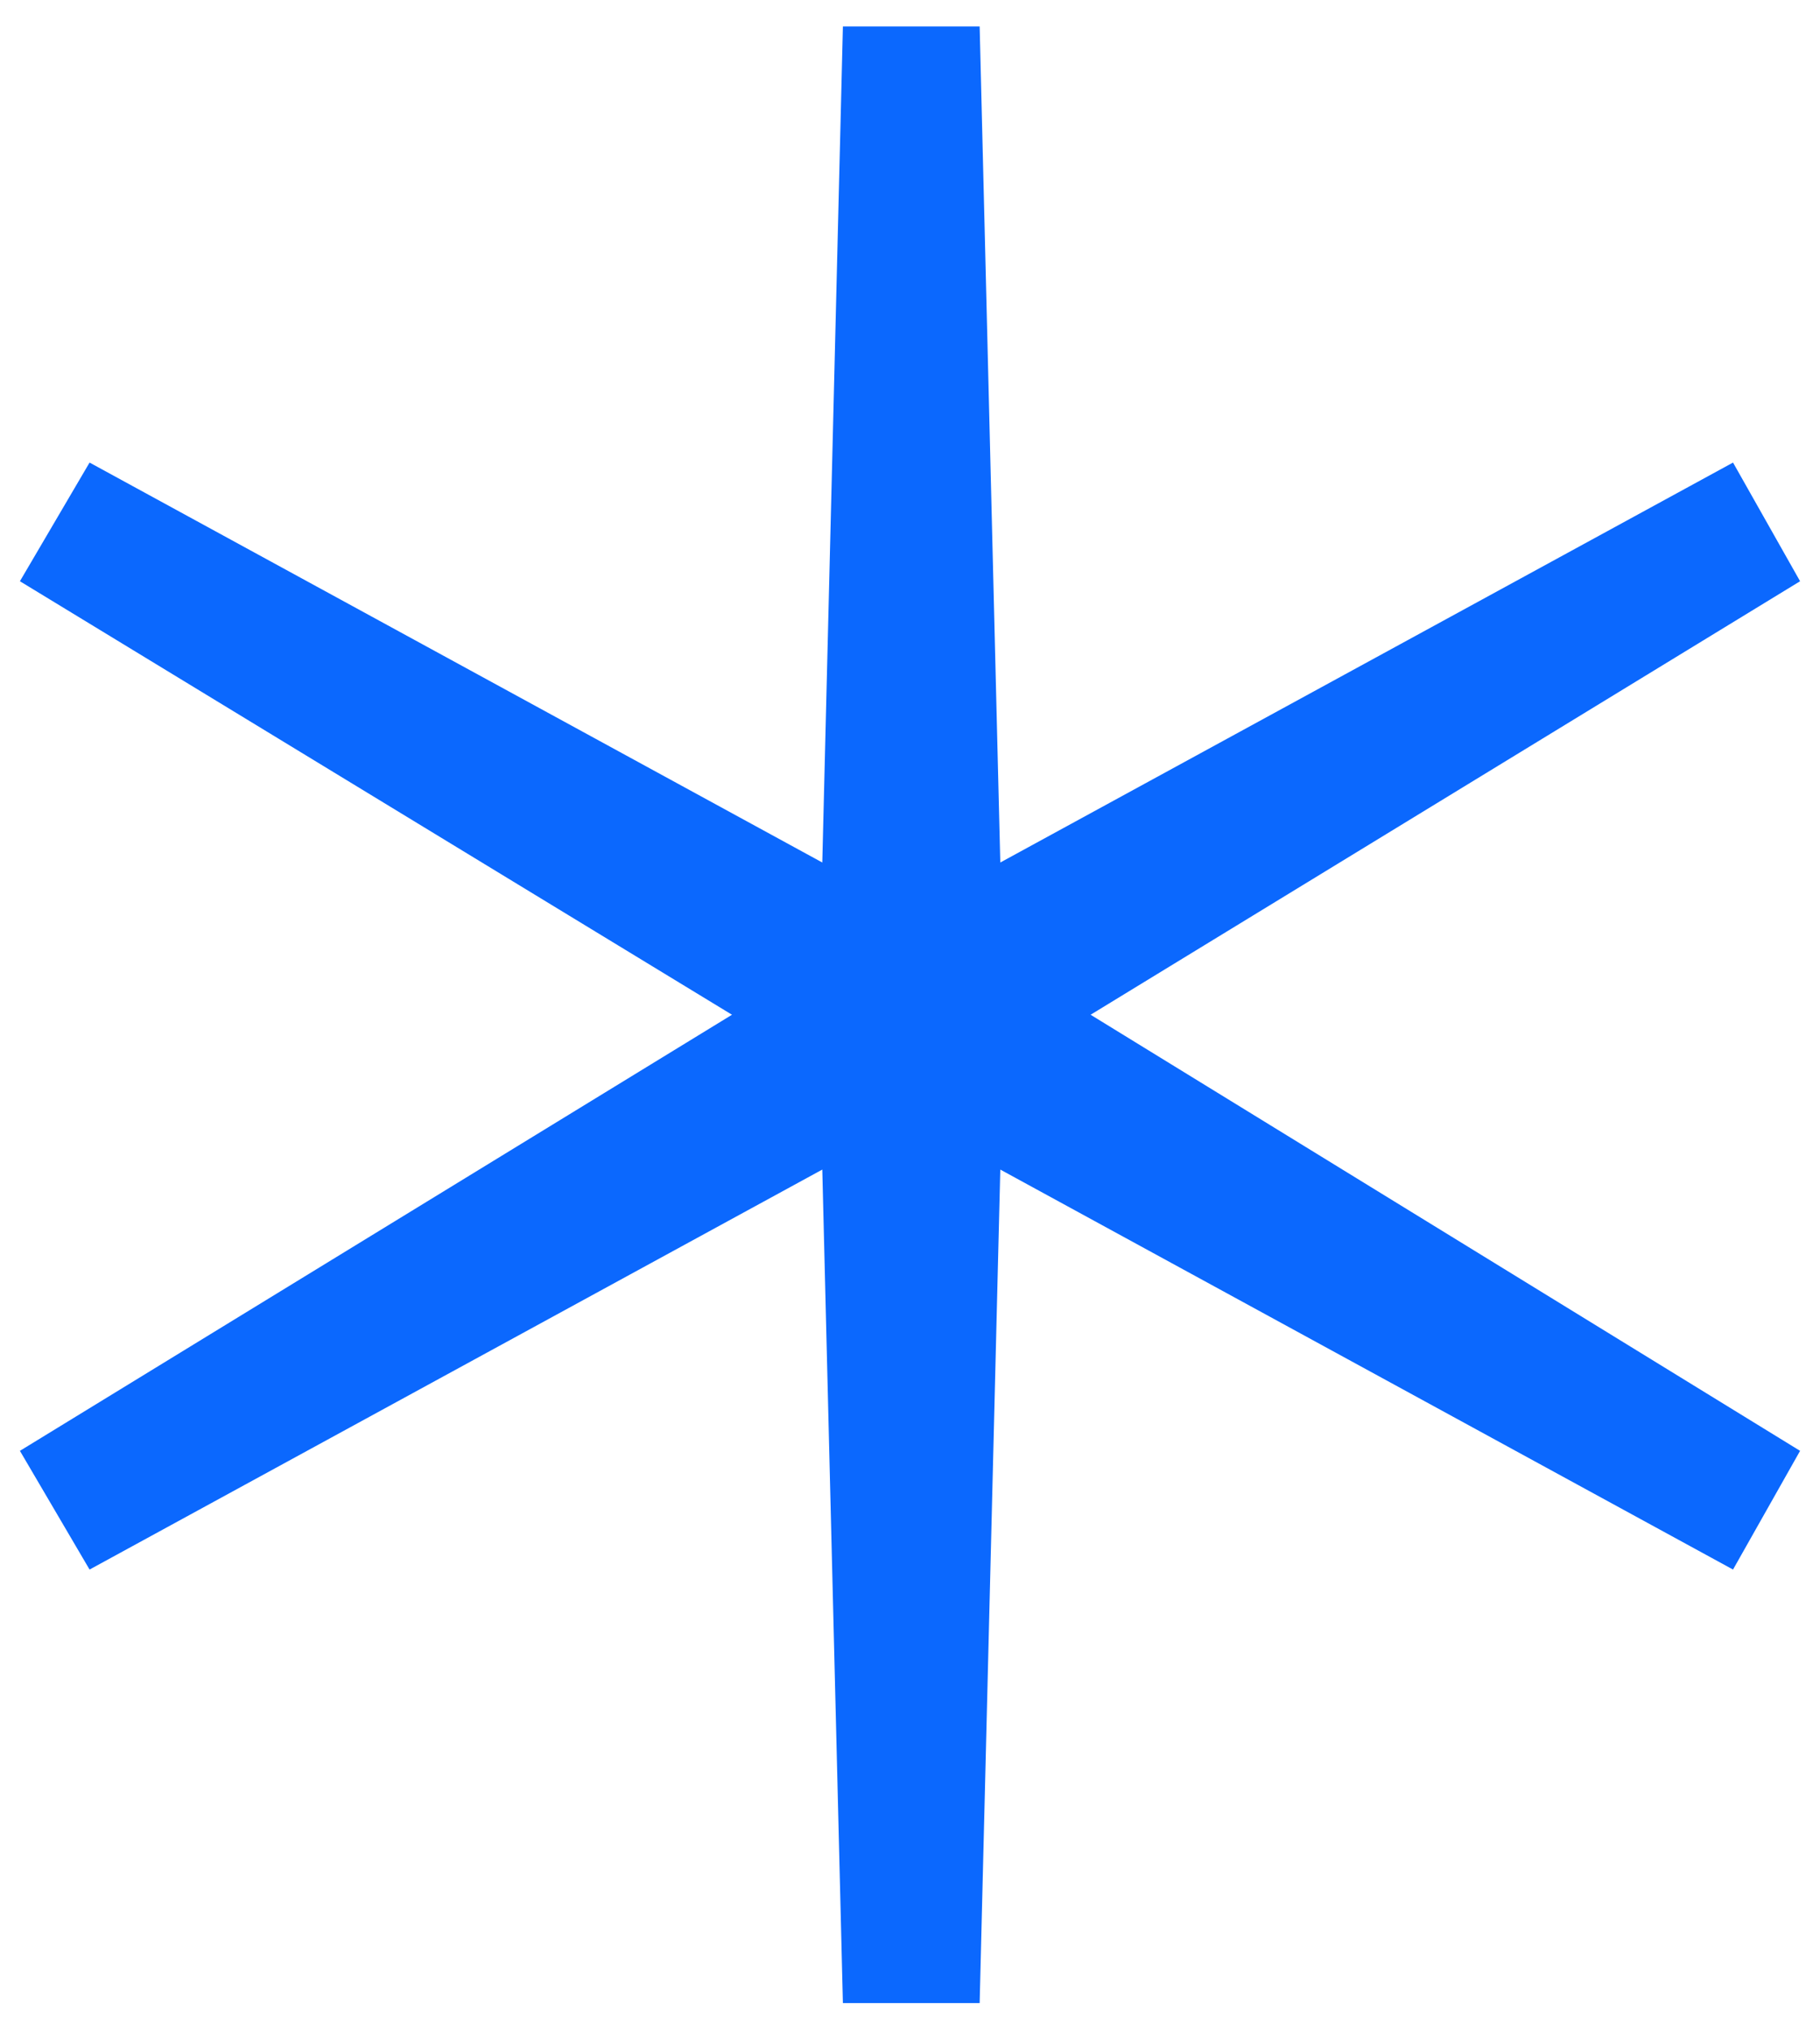
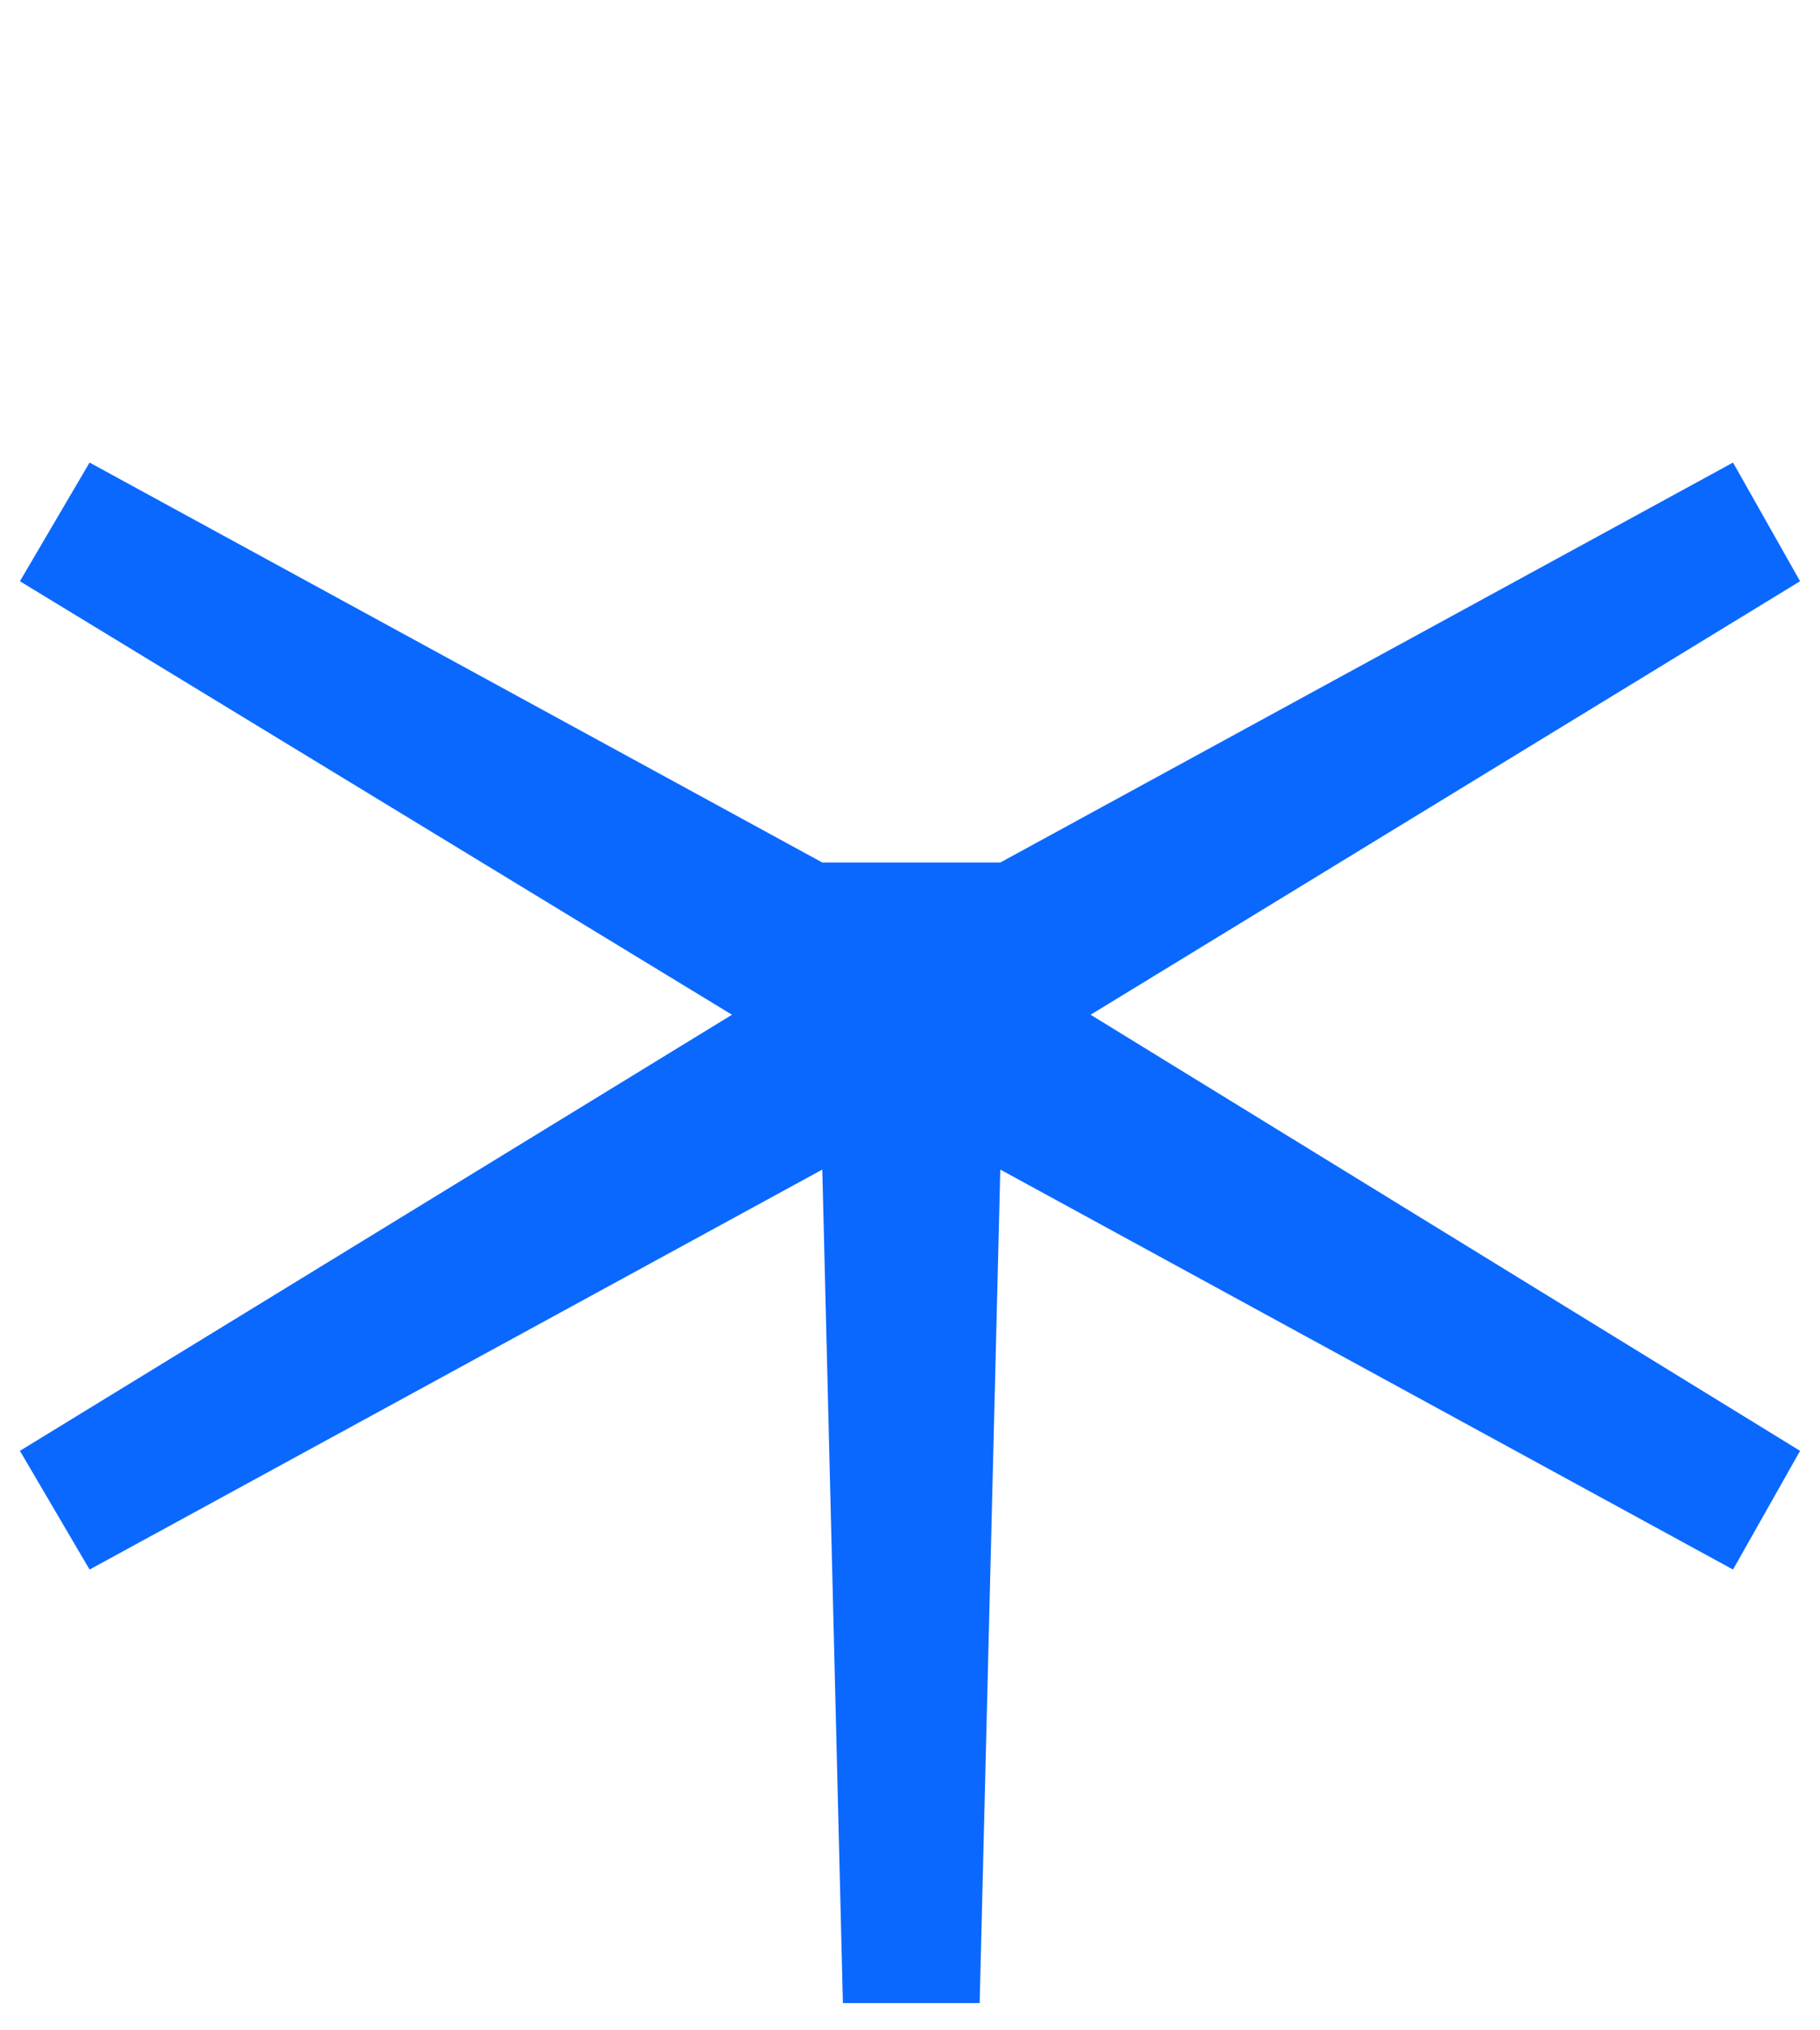
<svg xmlns="http://www.w3.org/2000/svg" width="52" height="58" viewBox="0 0 52 58" fill="none">
-   <path d="M24.083 57.221L23.494 33.411L2.559 44.837L0.569 41.446L20.914 28.988L0.569 16.604L2.559 13.214L23.494 24.639L24.083 0.756H27.99L28.58 24.639L49.515 13.214L51.431 16.604L31.16 28.988L51.431 41.446L49.515 44.837L28.58 33.411L27.99 57.221H24.083Z" fill="#0B68FE" />
+   <path d="M24.083 57.221L23.494 33.411L2.559 44.837L0.569 41.446L20.914 28.988L0.569 16.604L2.559 13.214L23.494 24.639H27.99L28.58 24.639L49.515 13.214L51.431 16.604L31.16 28.988L51.431 41.446L49.515 44.837L28.58 33.411L27.99 57.221H24.083Z" fill="#0B68FE" />
</svg>